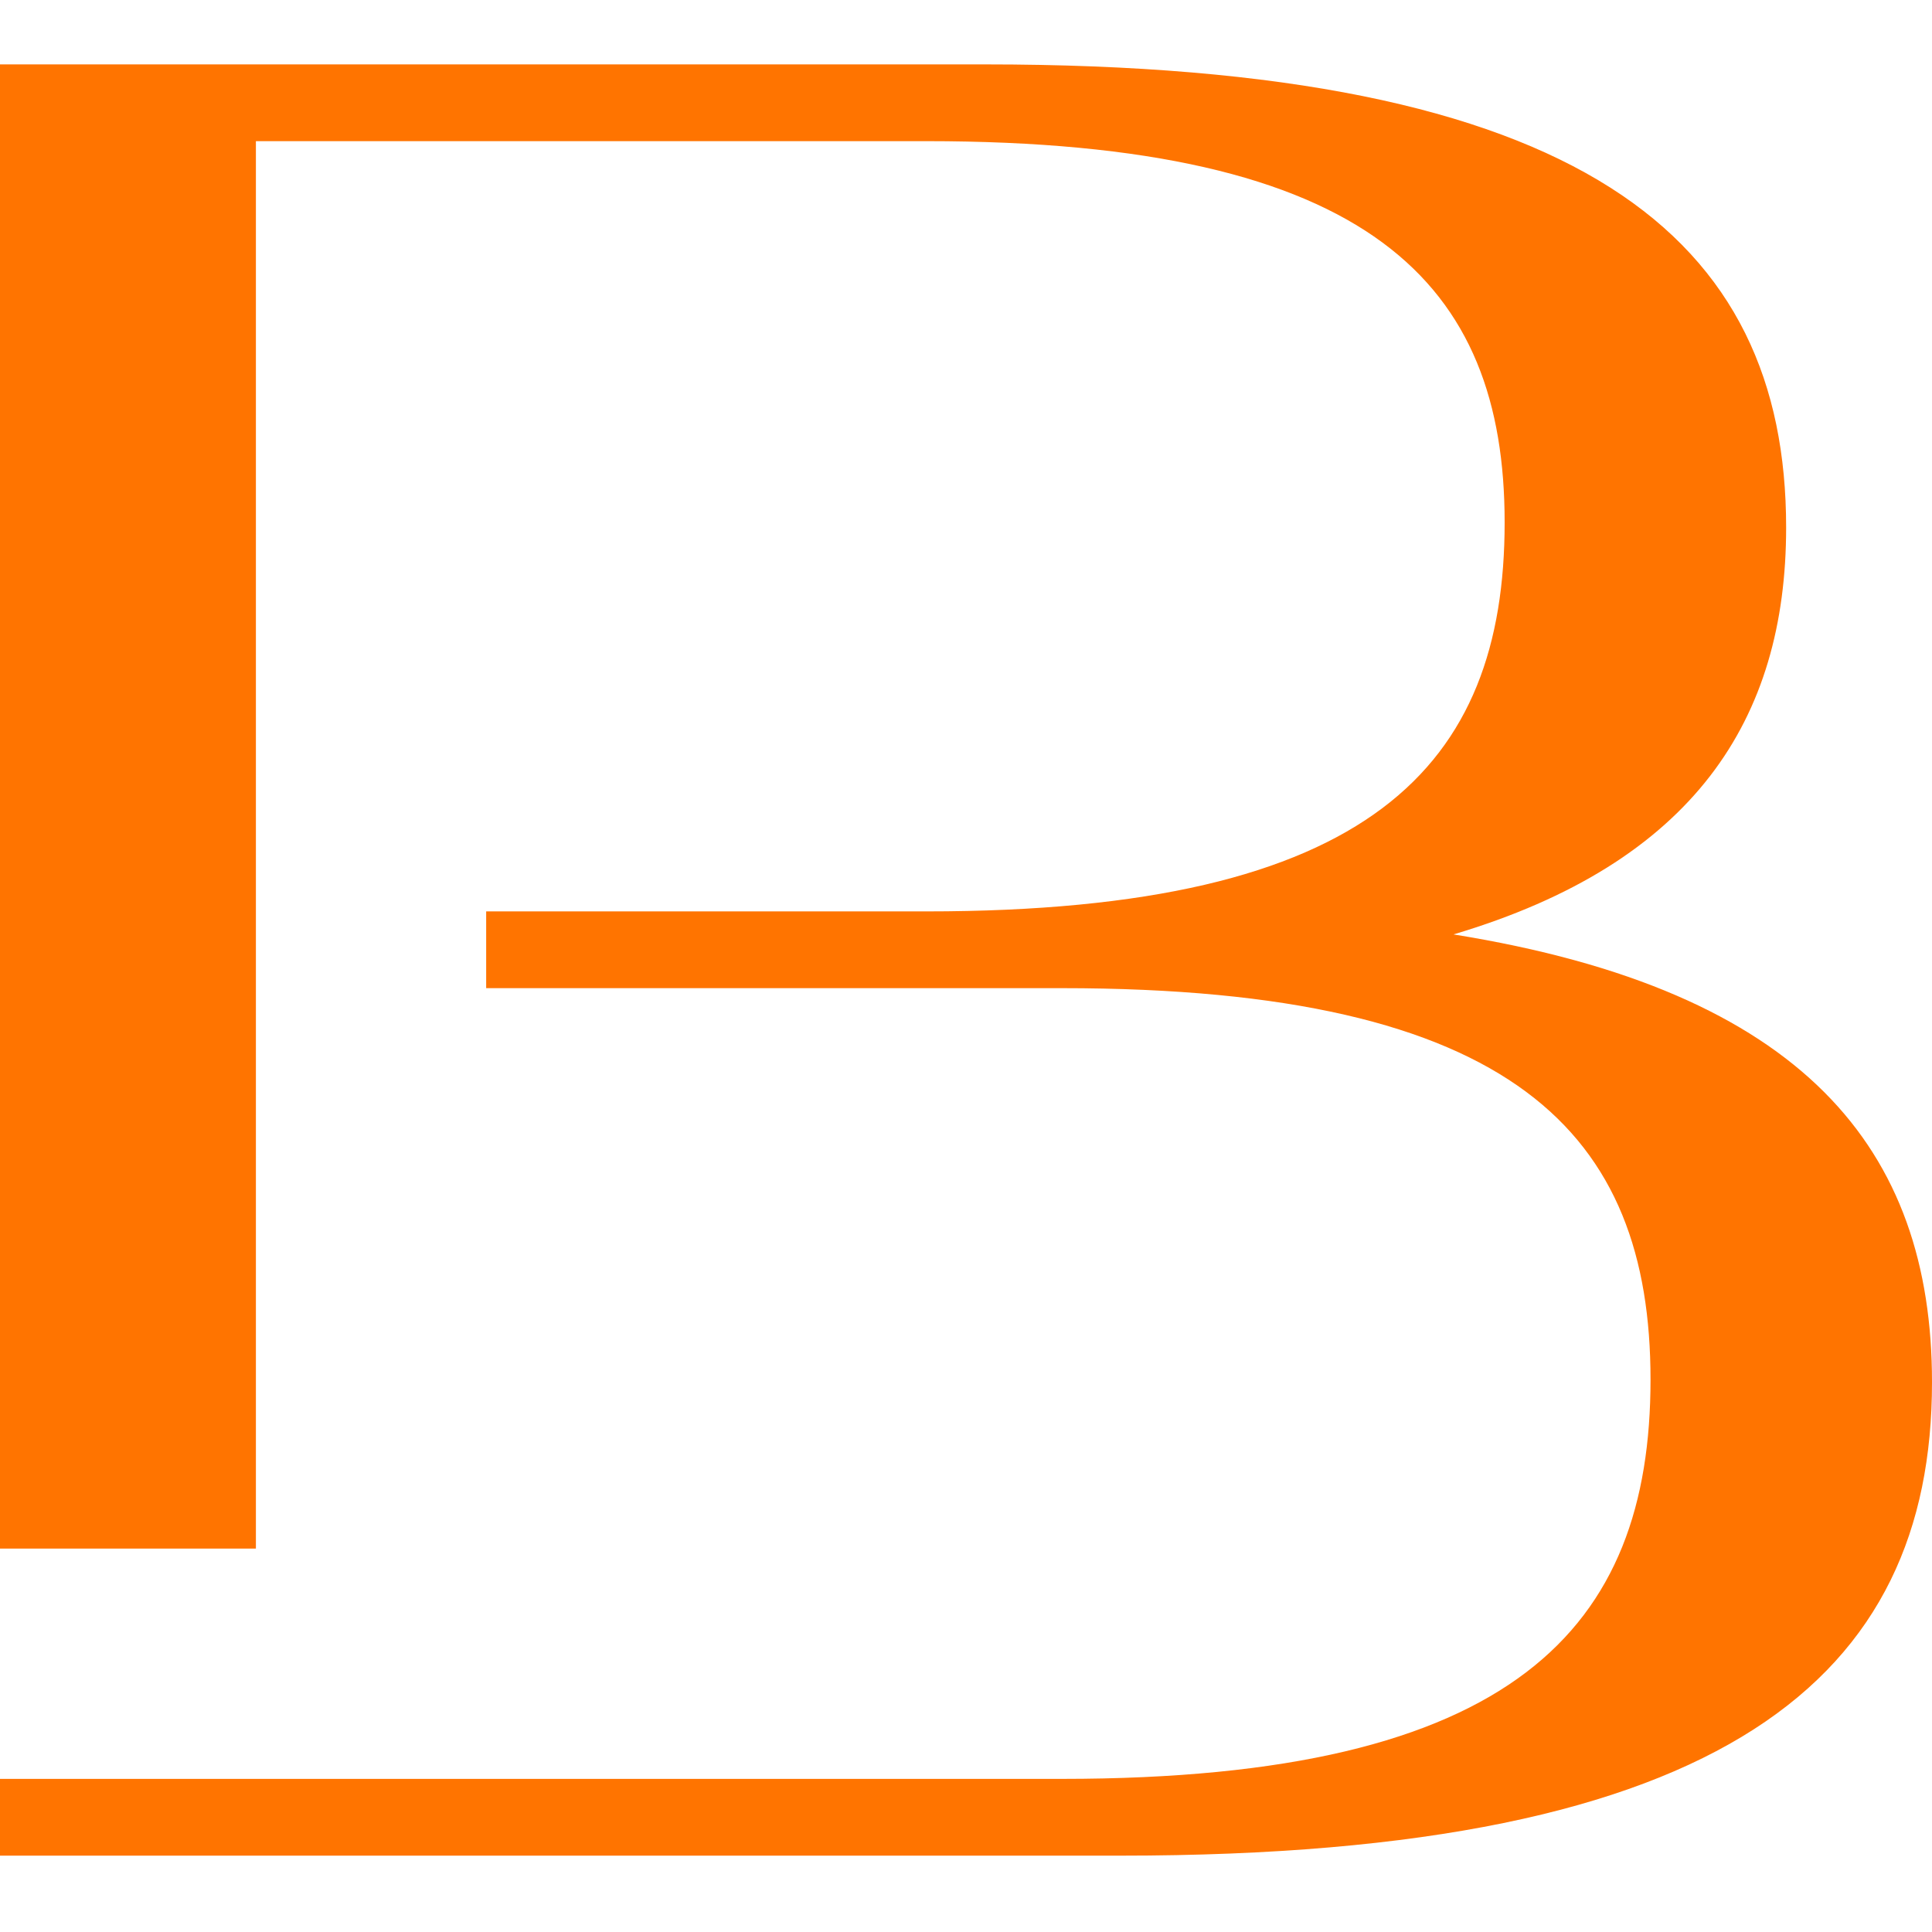
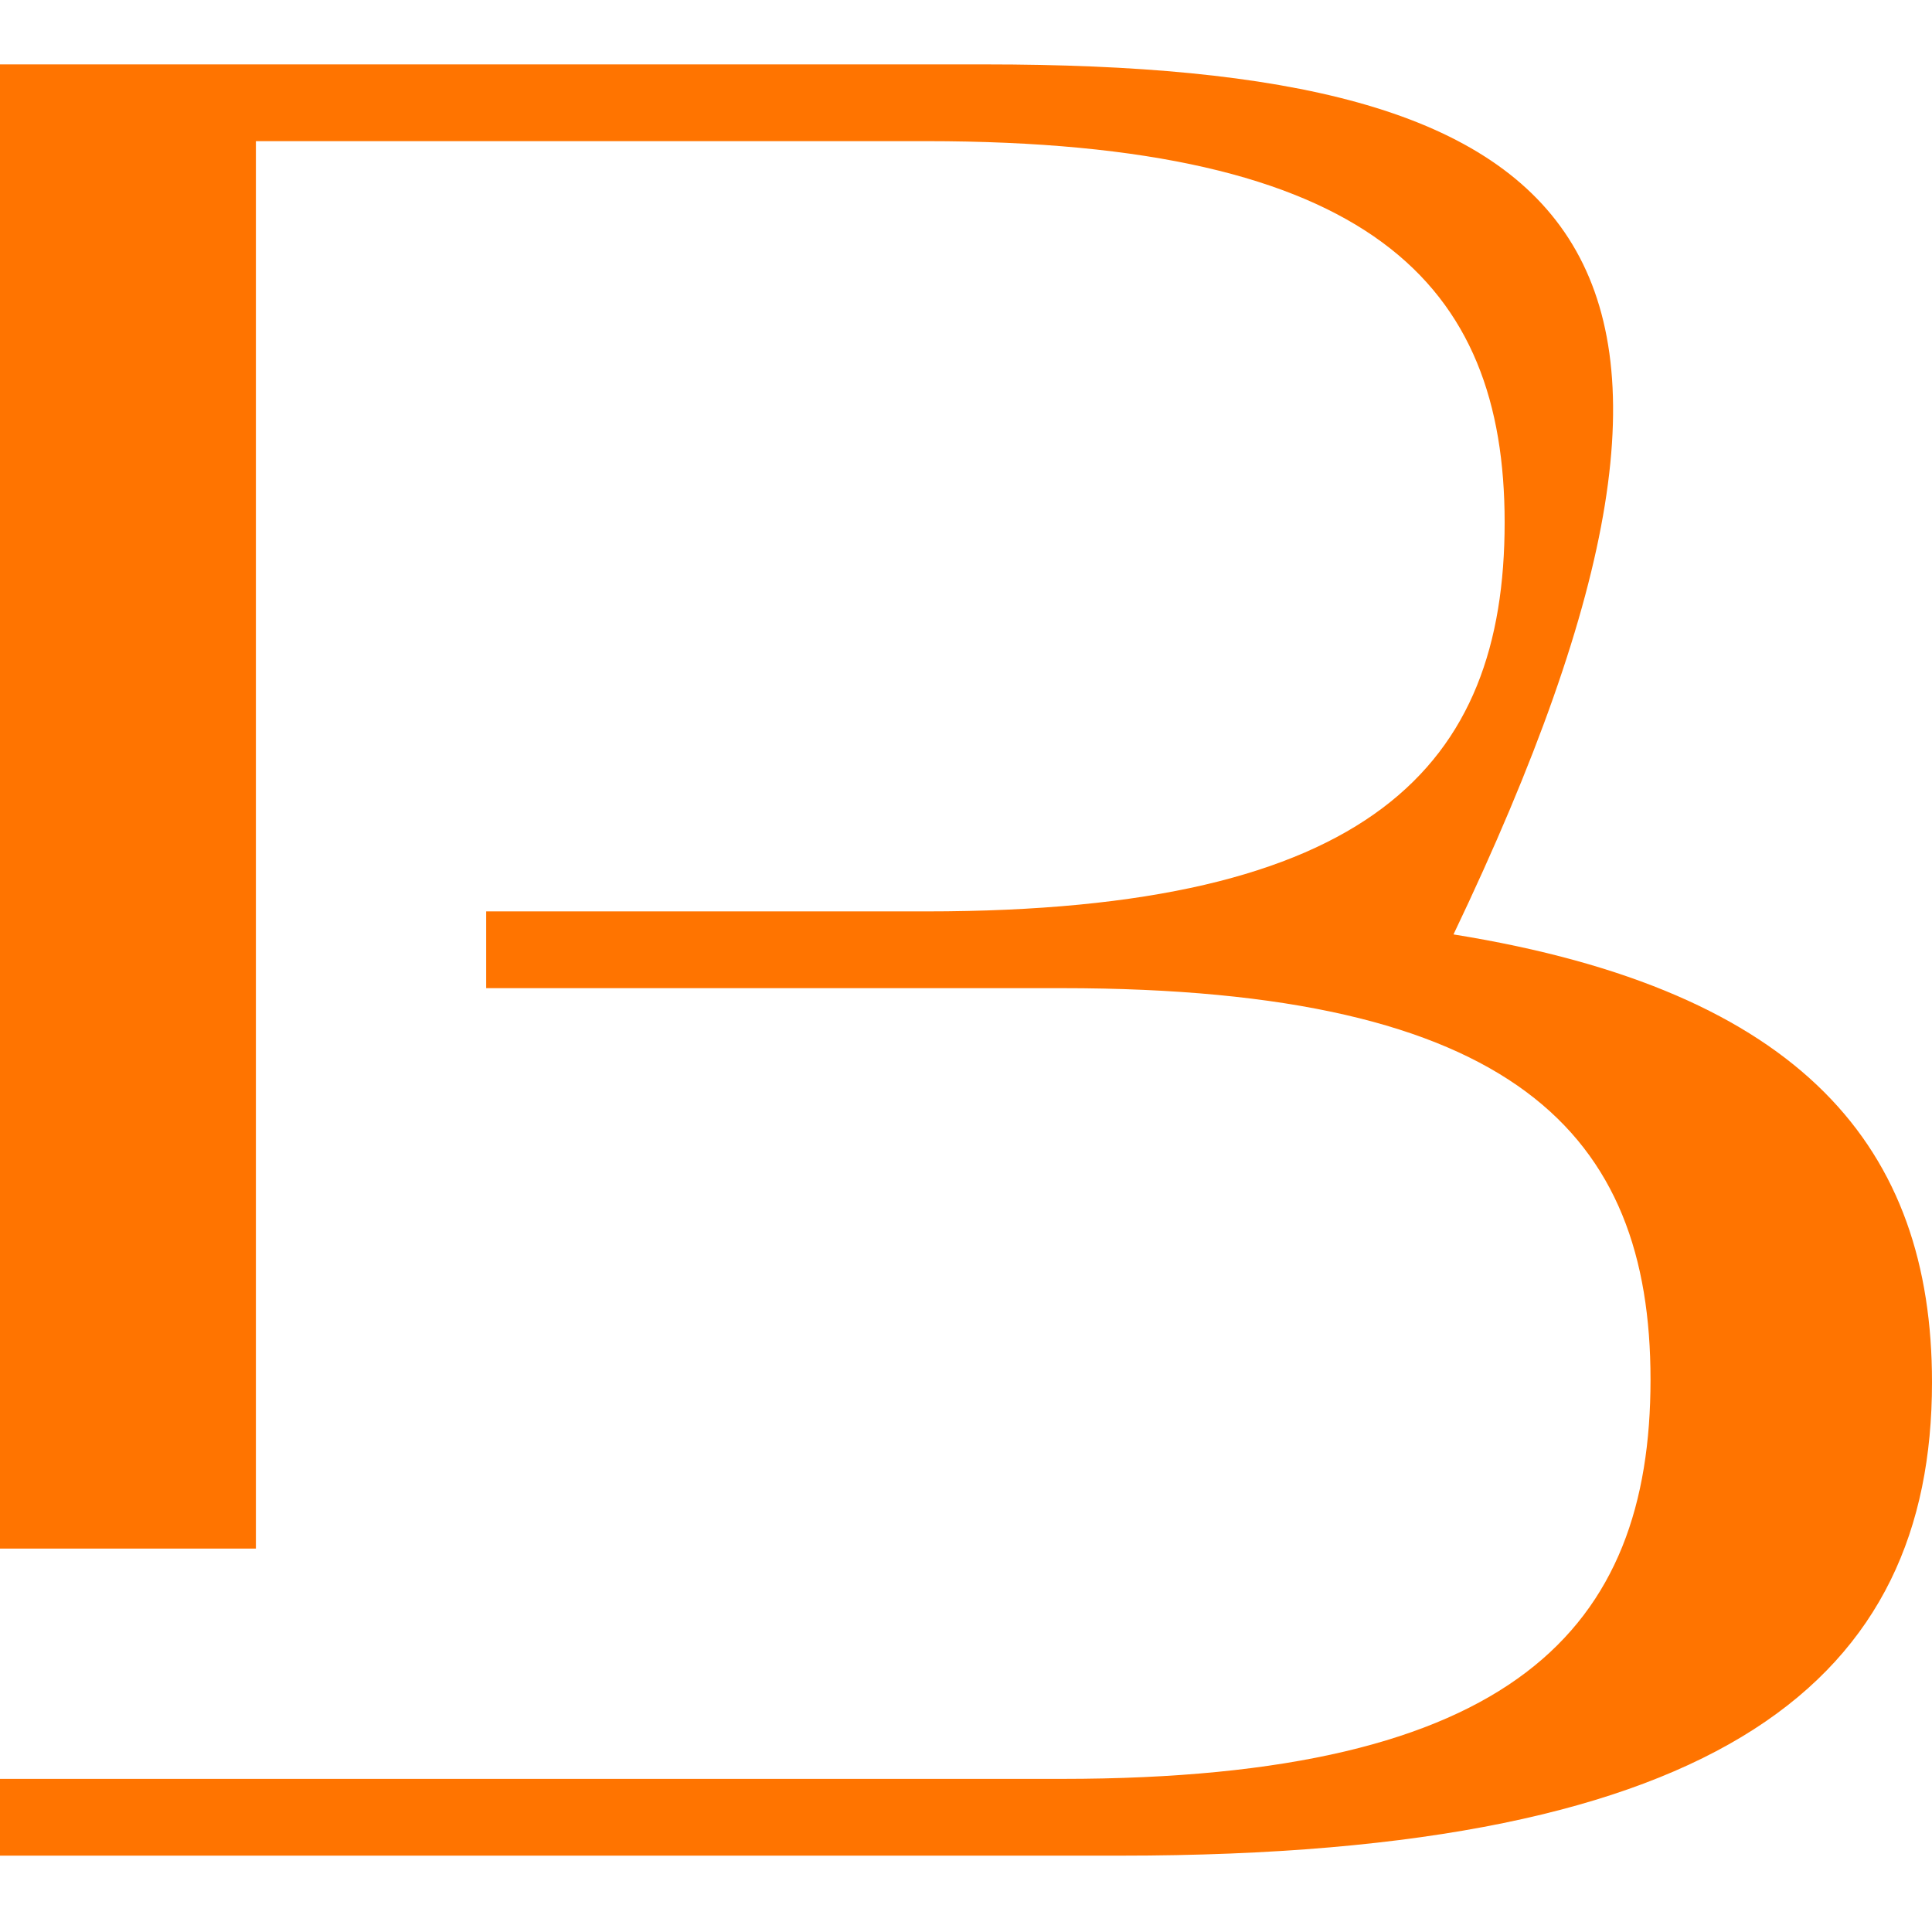
<svg xmlns="http://www.w3.org/2000/svg" width="150" height="150" viewBox="0 0 150 150" fill="none">
-   <path d="M76.488 5H0V120.234H19.868V10.959H71.922C106.491 10.959 116.82 22.083 116.82 40.561C116.82 59.435 106.491 70.761 71.922 70.761H37.746V76.72H82.452C117.616 76.72 128.146 88.046 128.146 107.116C128.146 126.389 117.616 138.112 82.452 138.112H0V144.072H87.018C134.105 144.072 150 130.164 150 107.317C150 89.238 140.069 76.921 112.849 72.548C131.523 66.986 138.675 55.861 138.675 40.958C138.675 18.509 122.981 5 76.488 5Z" fill="#FF7400" />
+   <path d="M76.488 5H0V120.234H19.868V10.959H71.922C106.491 10.959 116.82 22.083 116.82 40.561C116.82 59.435 106.491 70.761 71.922 70.761H37.746V76.72H82.452C117.616 76.72 128.146 88.046 128.146 107.116C128.146 126.389 117.616 138.112 82.452 138.112H0V144.072H87.018C134.105 144.072 150 130.164 150 107.317C150 89.238 140.069 76.921 112.849 72.548C138.675 18.509 122.981 5 76.488 5Z" fill="#FF7400" />
</svg>